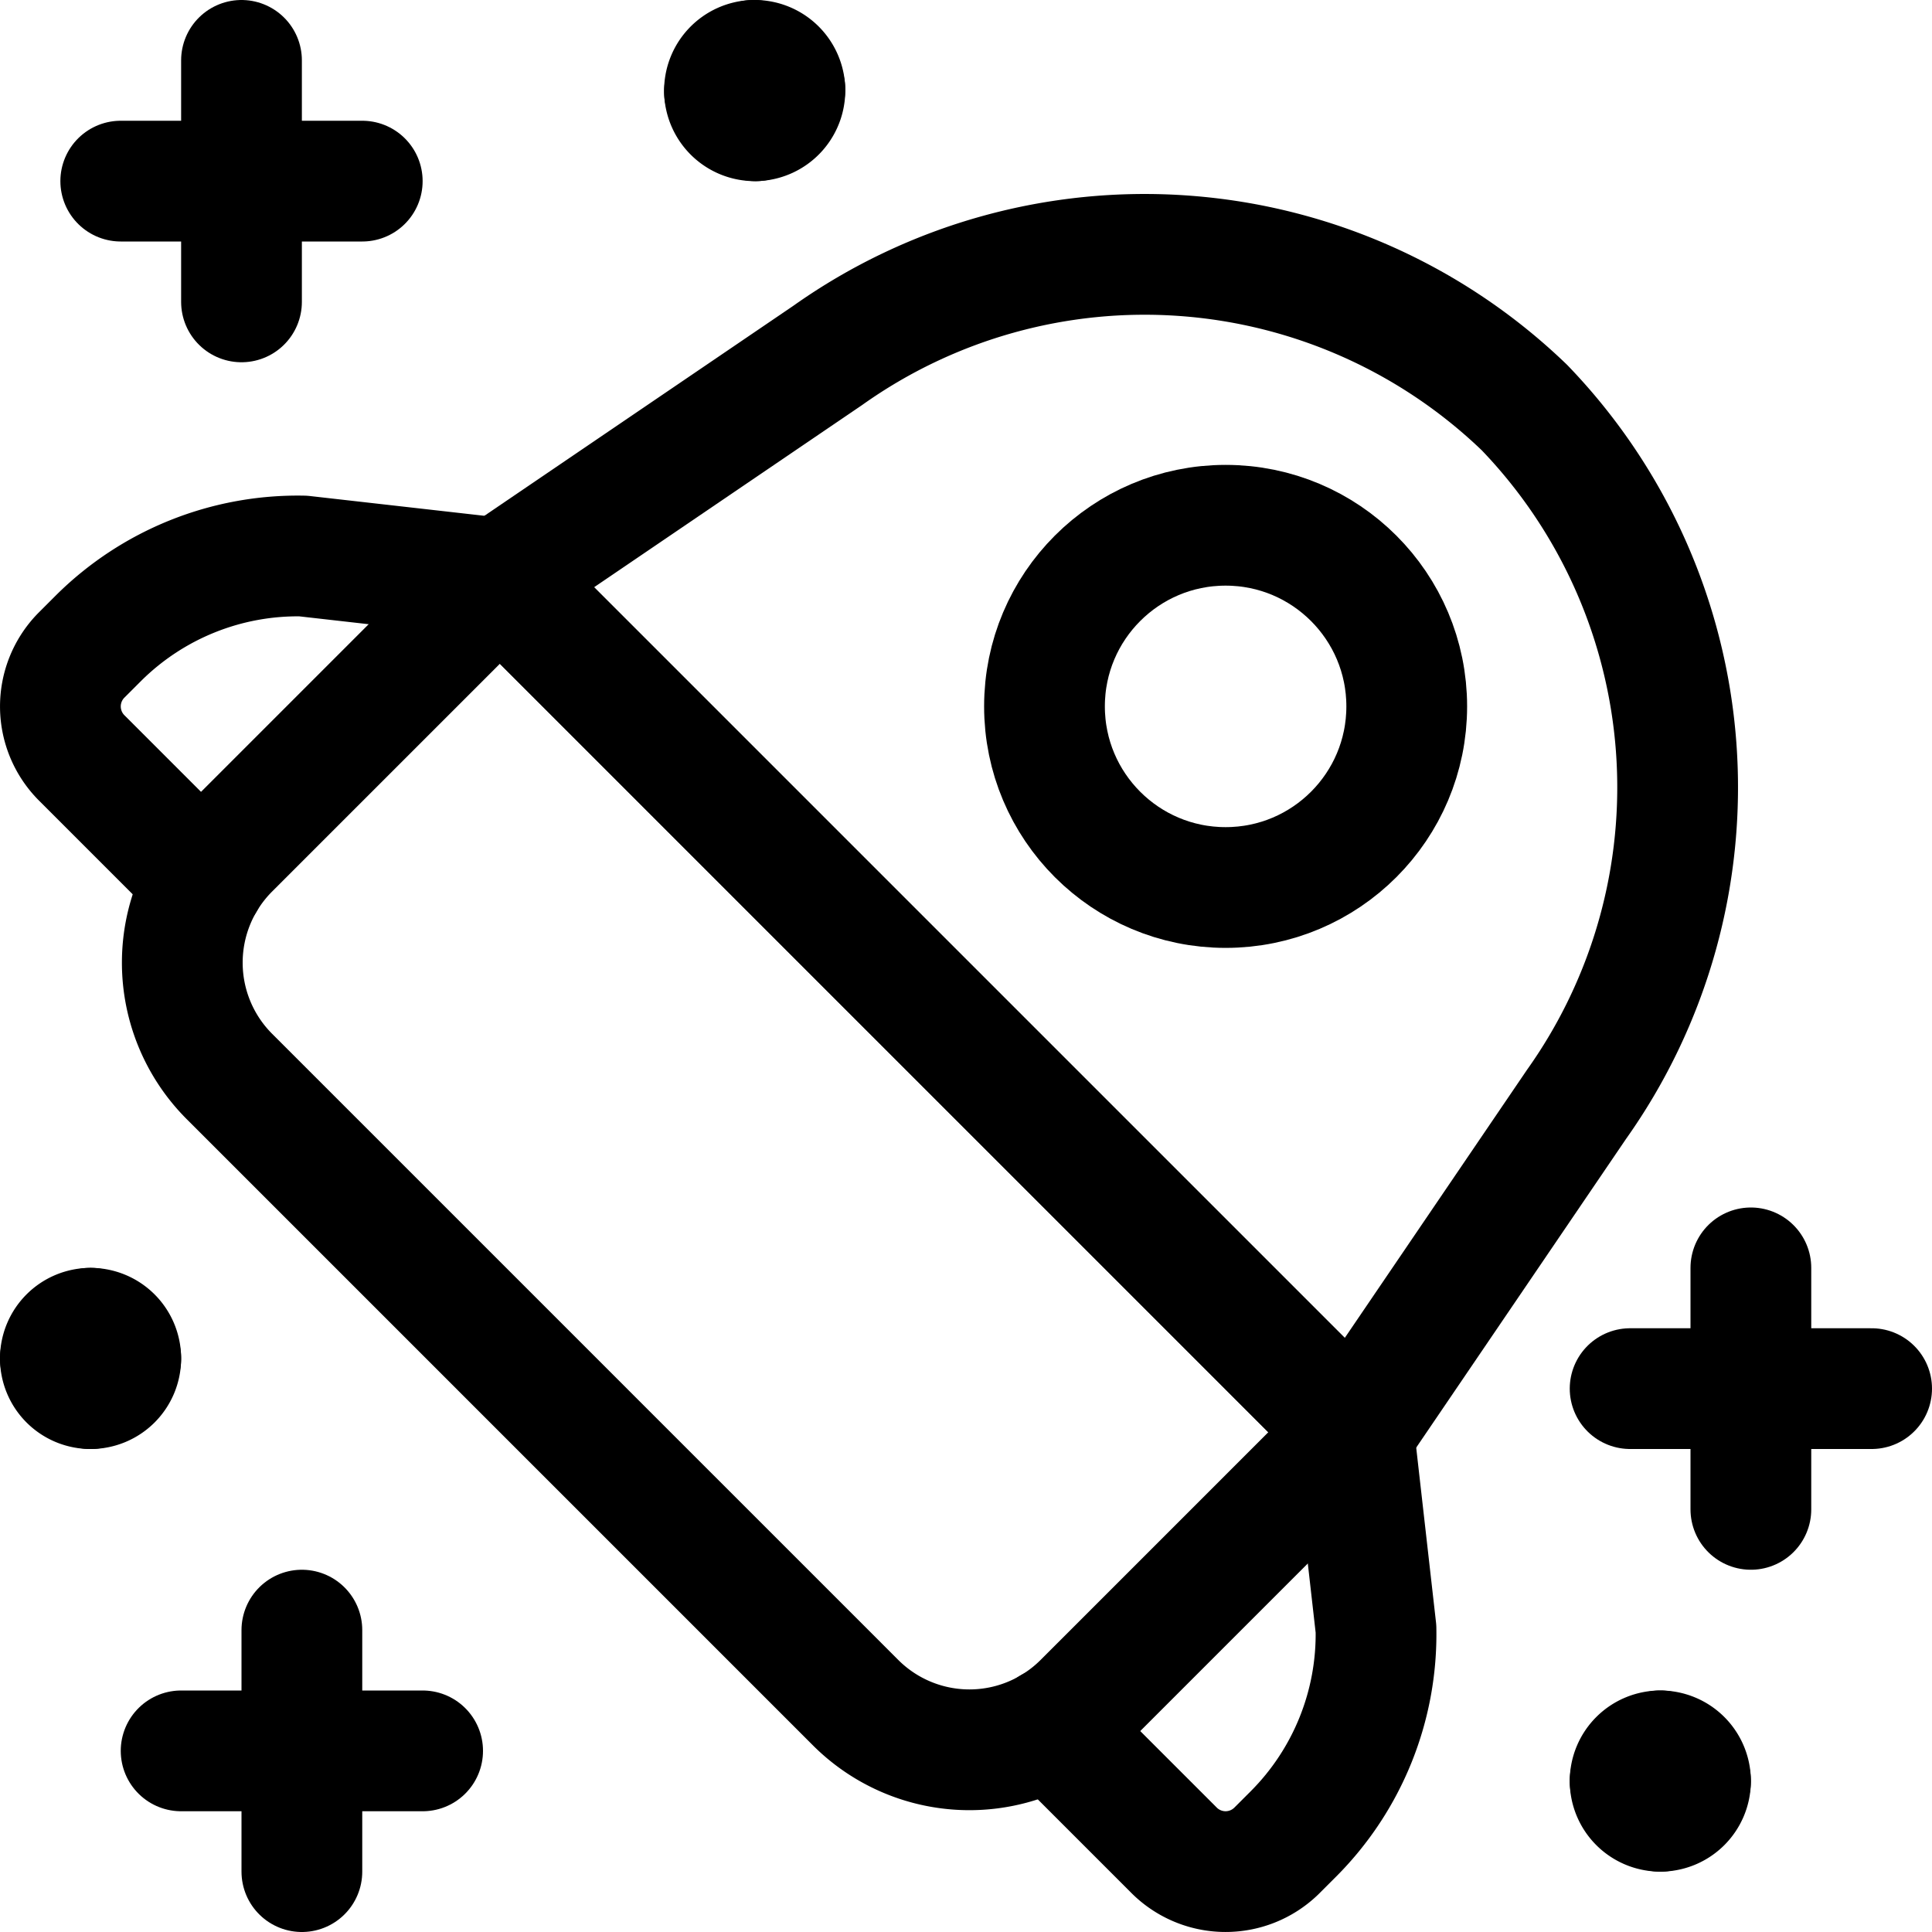
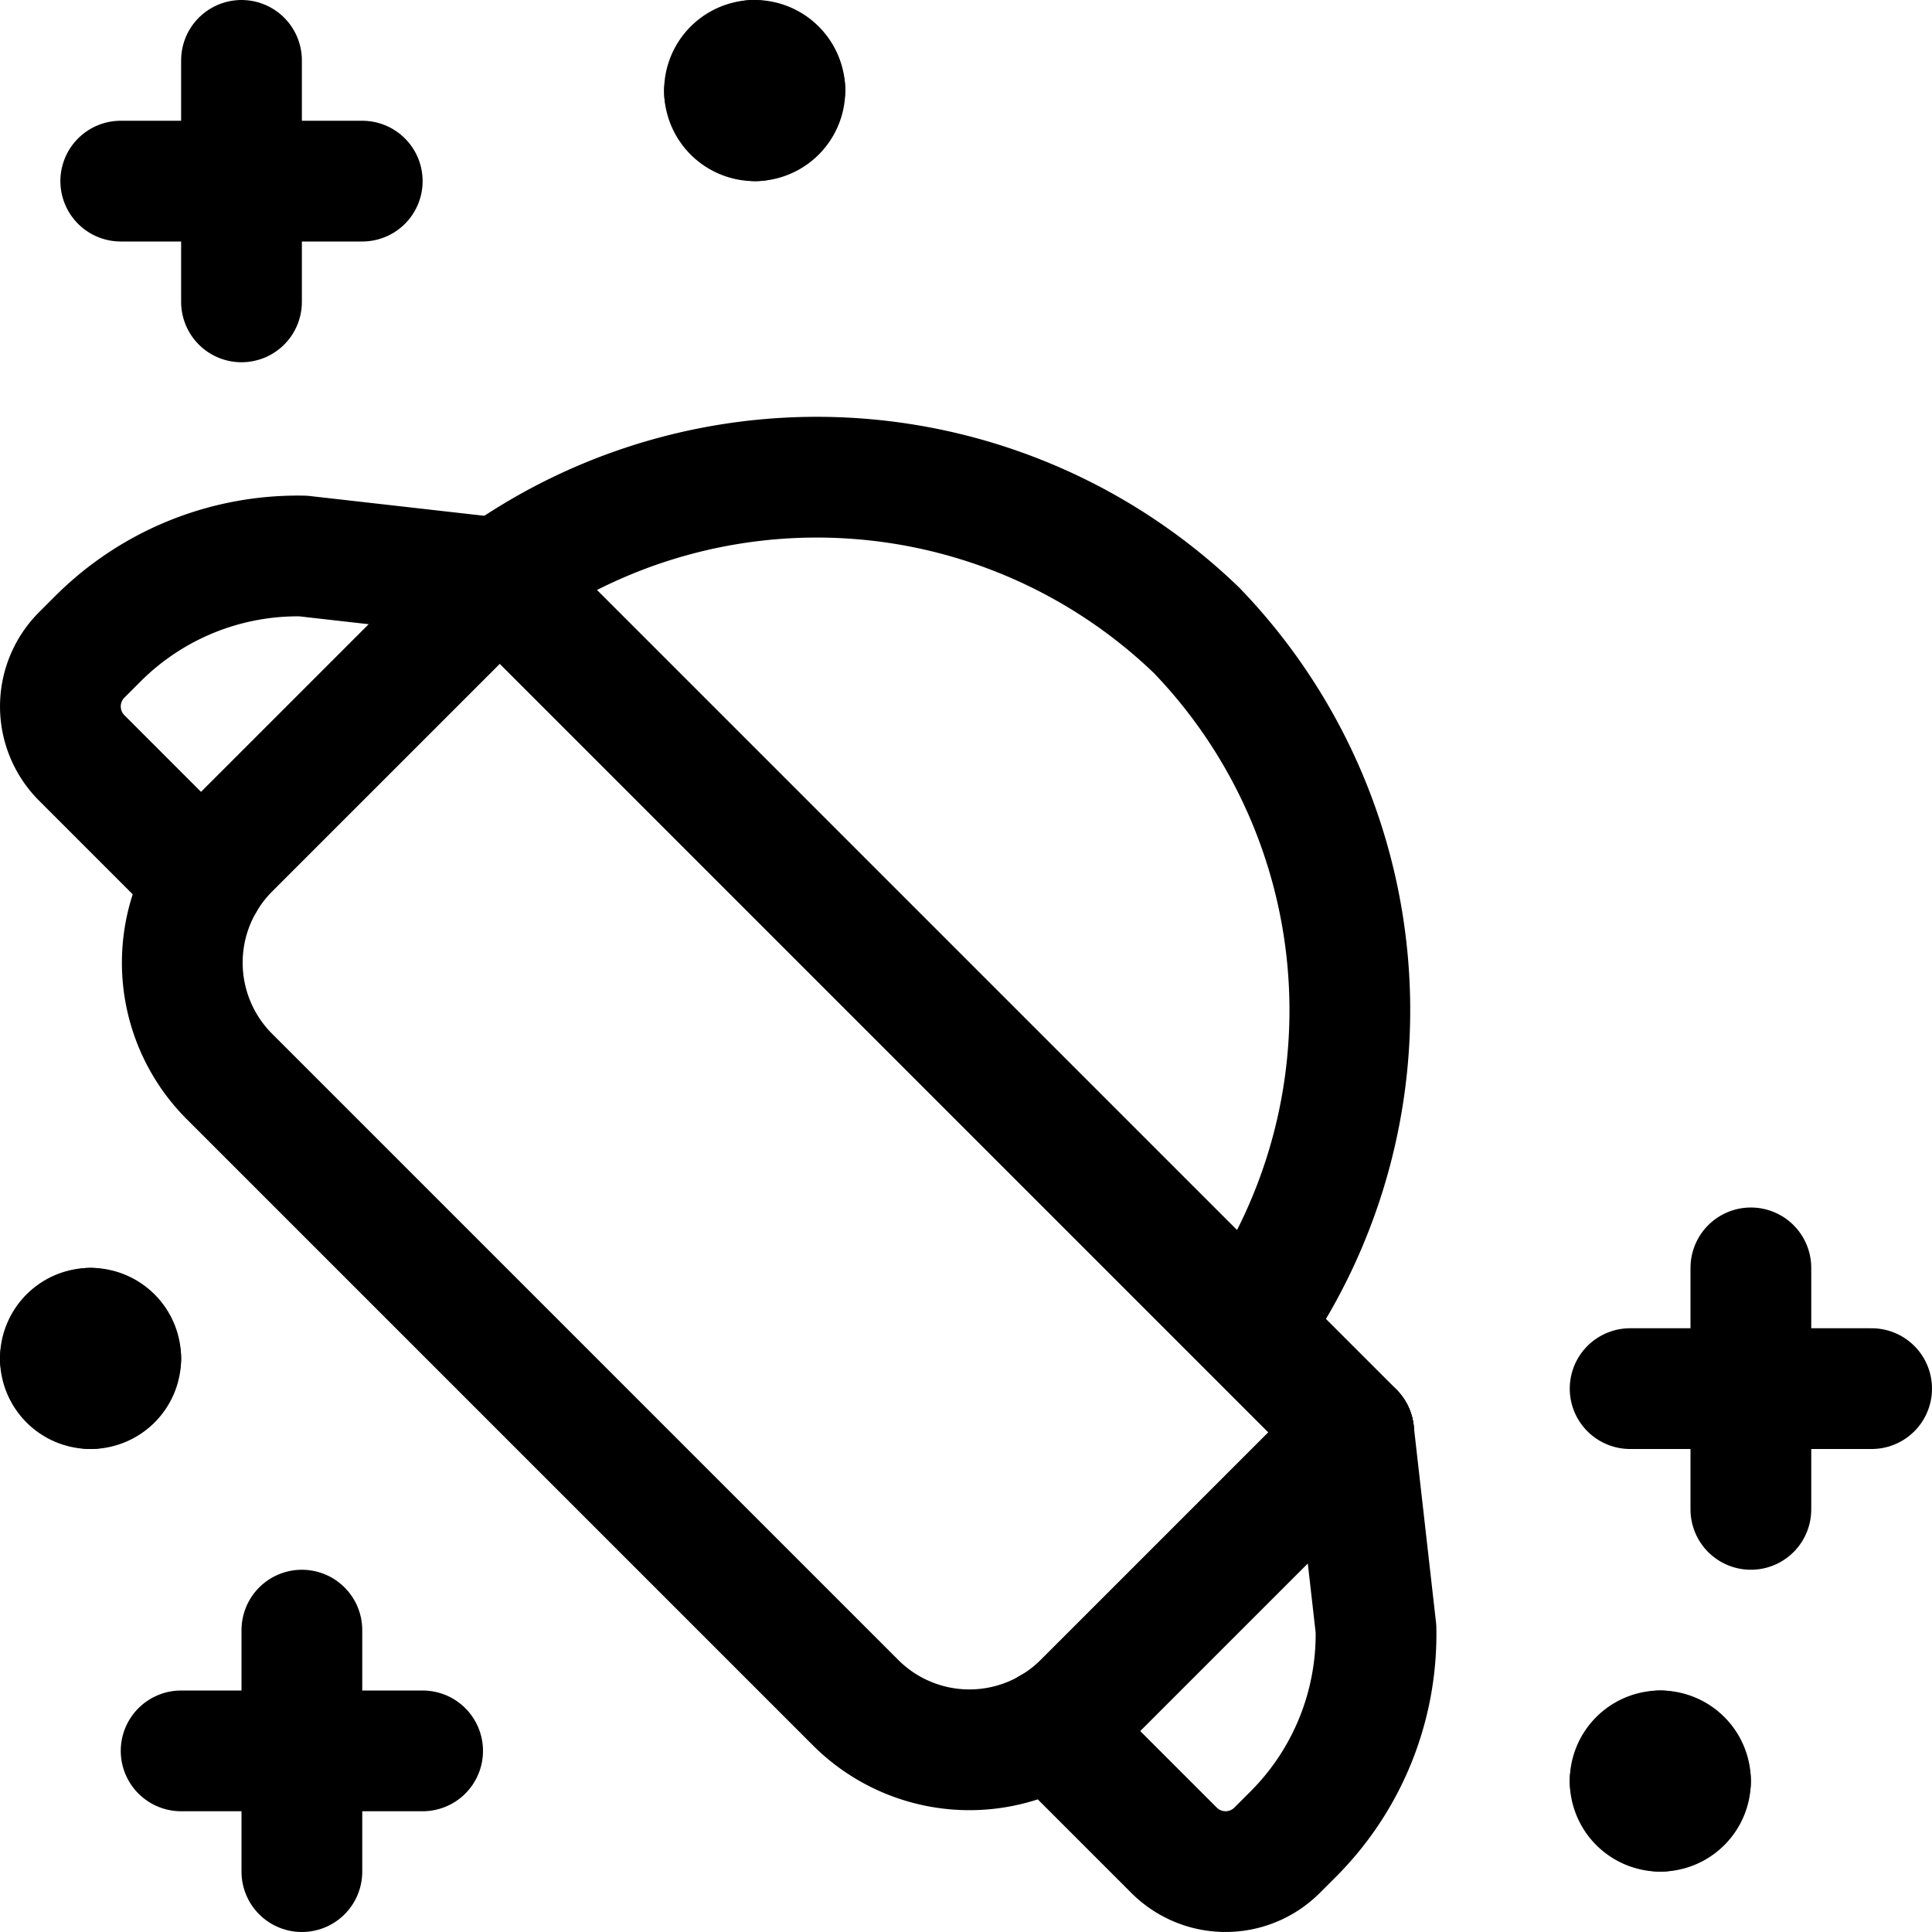
<svg xmlns="http://www.w3.org/2000/svg" viewBox="0 0 24 24">
  <defs>
    <style>.a{fill:none;stroke:currentColor;stroke-linecap:round;stroke-linejoin:round;stroke-width:1.5px;}</style>
  </defs>
  <path class="a" d="M1.626,11.5h15a0,0,0,0,1,0,0v4.75a2,2,0,0,1-2,2h-11a2,2,0,0,1-2-2V11.5a0,0,0,0,1,0,0Z" transform="translate(13.191 -2.096) rotate(45)" />
-   <path class="a" d="M16.816,17.791,6.209,7.184l4.072-2.768a6.8,6.8,0,0,1,8.656.647,6.8,6.8,0,0,1,.647,8.656Z" />
-   <circle class="a" cx="15.225" cy="8.775" r="2.25" />
+   <path class="a" d="M16.816,17.791,6.209,7.184a6.8,6.8,0,0,1,8.656.647,6.8,6.8,0,0,1,.647,8.656Z" />
  <path class="a" d="M6.209,7.184,3.765,6.907A3.511,3.511,0,0,0,1.222,7.929l-.216.216a.905.905,0,0,0,.019,1.28l1.517,1.517" />
  <path class="a" d="M16.816,17.791l.277,2.444a3.511,3.511,0,0,1-1.022,2.543l-.216.216a.905.905,0,0,1-1.28-.019l-1.517-1.517" />
  <line class="a" x1="2.25" y1="21.75" x2="5.25" y2="21.75" />
  <line class="a" x1="3.75" y1="20.25" x2="3.75" y2="23.25" />
  <line class="a" x1="1.5" y1="2.25" x2="4.5" y2="2.25" />
  <line class="a" x1="3" y1="0.75" x2="3" y2="3.75" />
  <line class="a" x1="20.25" y1="17.25" x2="23.25" y2="17.25" />
  <line class="a" x1="21.75" y1="15.75" x2="21.75" y2="18.75" />
  <path class="a" d="M20.625,21.75a.375.375,0,0,1,.375.375" />
  <path class="a" d="M20.25,22.125a.375.375,0,0,1,.375-.375" />
  <path class="a" d="M20.625,22.5a.375.375,0,0,1-.375-.375" />
  <path class="a" d="M21,22.125a.375.375,0,0,1-.375.375" />
  <path class="a" d="M1.125,16.5a.375.375,0,0,1,.375.375" />
  <path class="a" d="M.75,16.875a.375.375,0,0,1,.375-.375" />
  <path class="a" d="M1.125,17.25a.375.375,0,0,1-.375-.375" />
  <path class="a" d="M1.5,16.875a.375.375,0,0,1-.375.375" />
  <path class="a" d="M9.361.75a.376.376,0,0,1,.389.361" />
  <path class="a" d="M9,1.139A.376.376,0,0,1,9.361.75" />
  <path class="a" d="M9.389,1.5A.376.376,0,0,1,9,1.139" />
  <path class="a" d="M9.75,1.111a.376.376,0,0,1-.361.389" />
</svg>